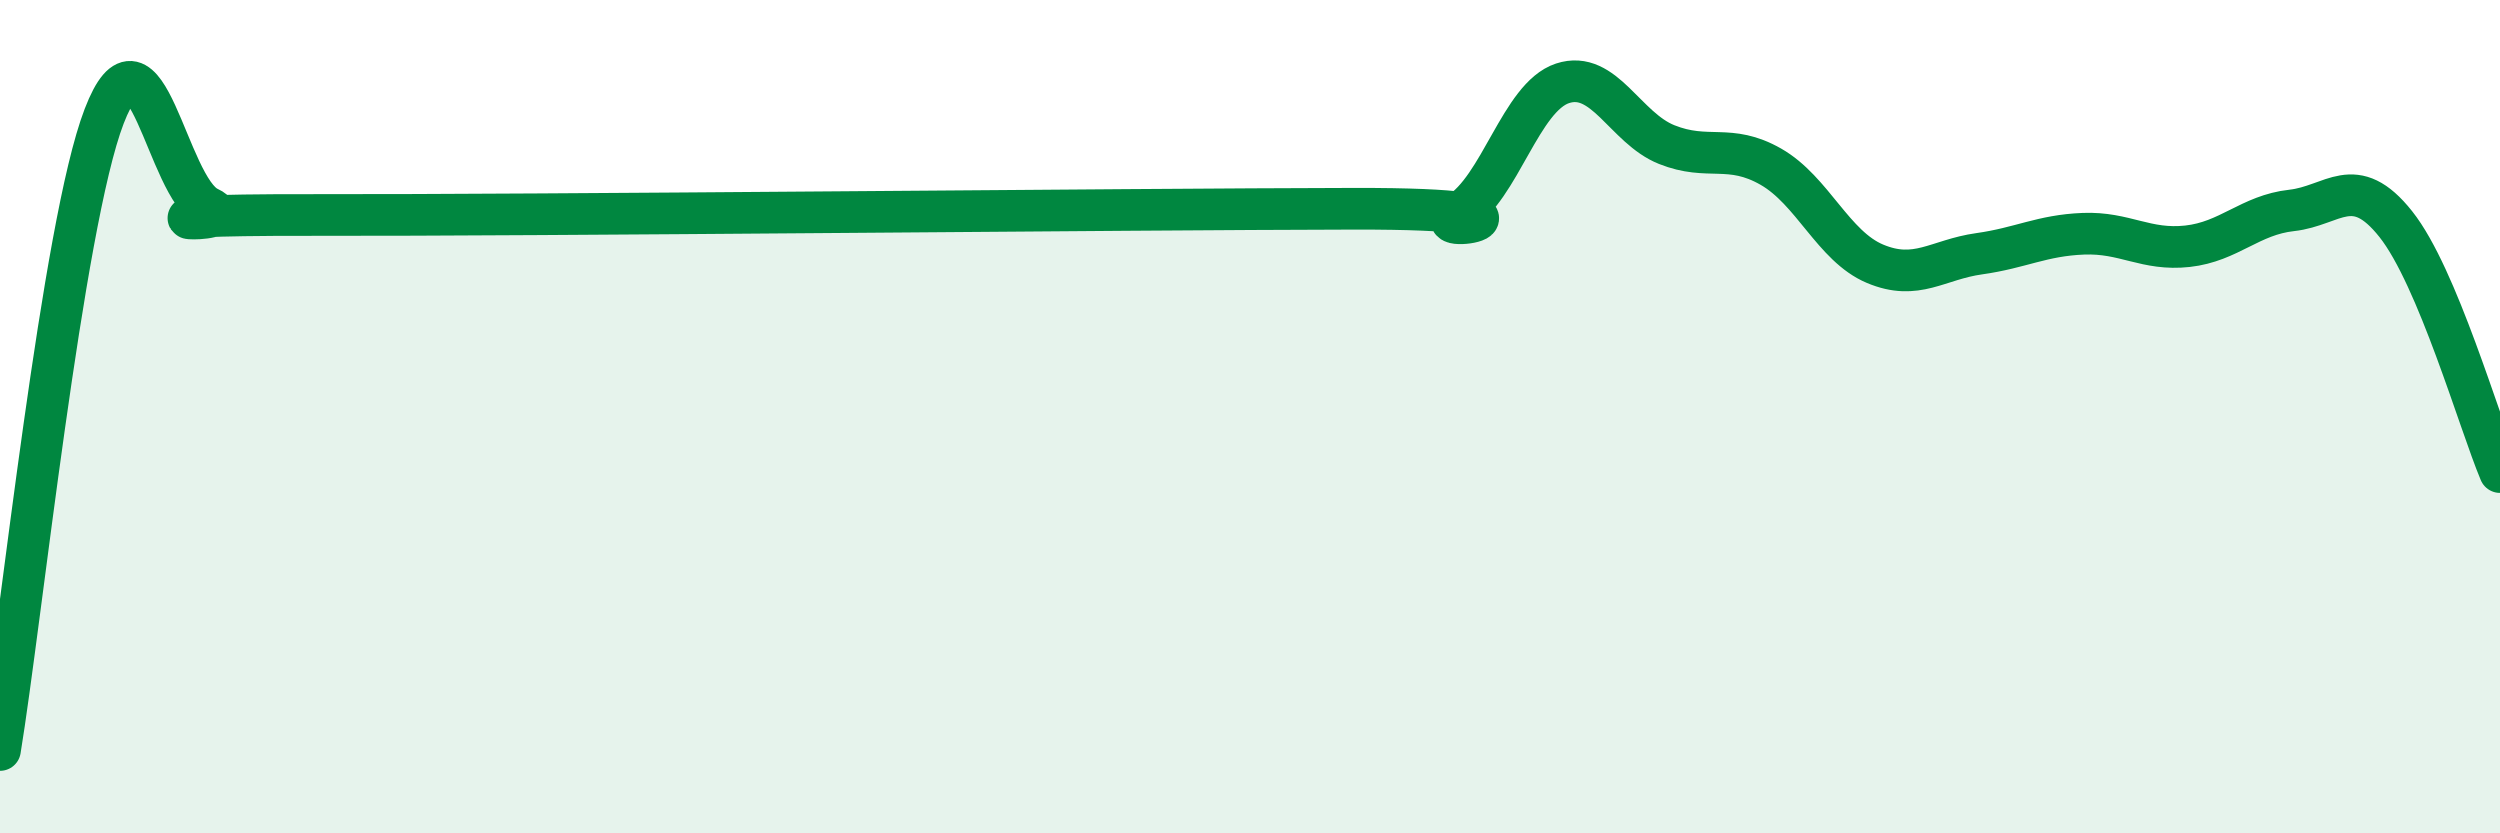
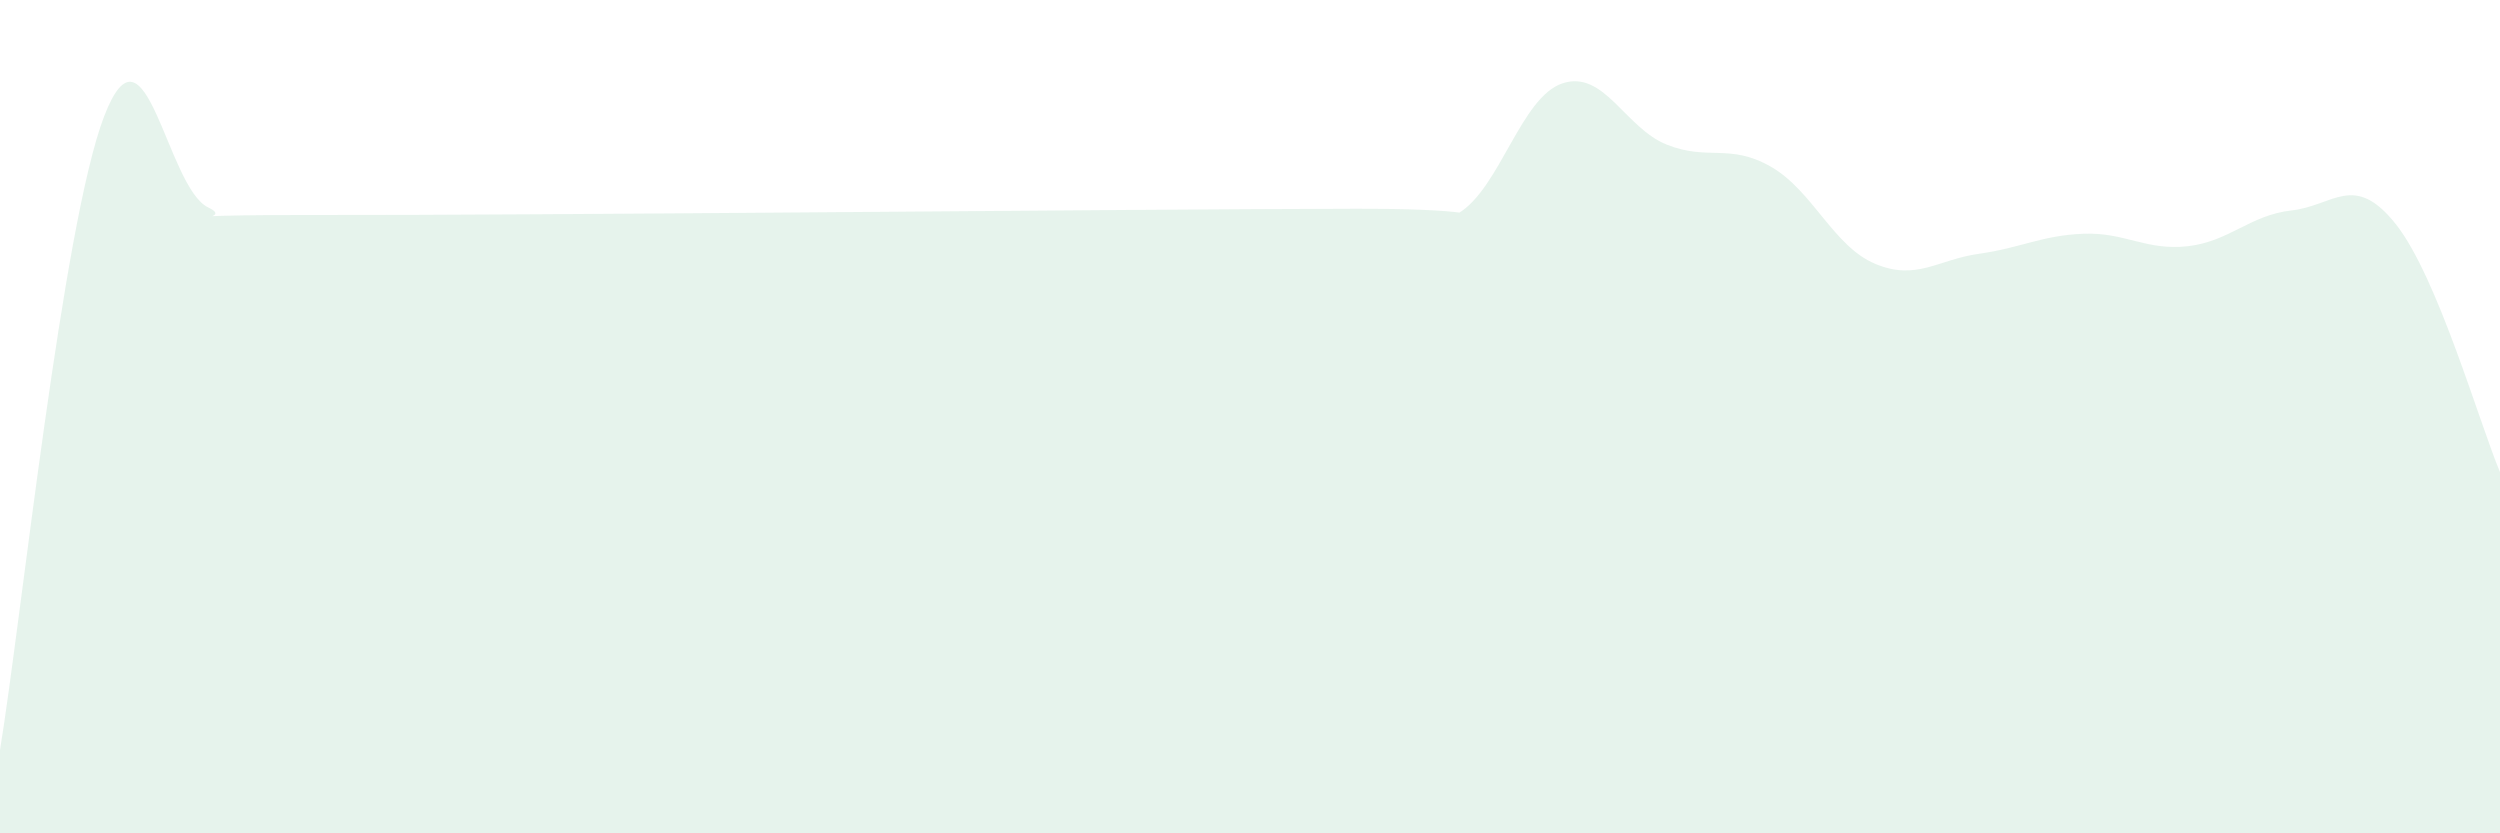
<svg xmlns="http://www.w3.org/2000/svg" width="60" height="20" viewBox="0 0 60 20">
  <path d="M 0,18 C 0.5,14.96 1.5,5.39 2.5,2.79 C 3.5,0.19 4,4.51 5,4.98 C 6,5.45 2,5.15 7.5,5.16 C 13,5.17 27,5.02 32.5,5.01 C 38,5 34,5.72 35,5.12 C 36,4.52 36.5,2.33 37.5,2 C 38.5,1.67 39,3.07 40,3.47 C 41,3.87 41.5,3.43 42.5,4 C 43.5,4.57 44,5.91 45,6.33 C 46,6.75 46.5,6.23 47.5,6.09 C 48.5,5.95 49,5.65 50,5.61 C 51,5.57 51.5,6.02 52.5,5.91 C 53.5,5.8 54,5.16 55,5.05 C 56,4.94 56.5,4.12 57.5,5.38 C 58.5,6.64 59.5,10.14 60,11.33L60 20L0 20Z" fill="#008740" opacity="0.1" stroke-linecap="round" stroke-linejoin="round" />
-   <path d="M 0,18 C 0.5,14.96 1.5,5.39 2.5,2.79 C 3.5,0.19 4,4.51 5,4.98 C 6,5.45 2,5.15 7.5,5.16 C 13,5.17 27,5.02 32.5,5.01 C 38,5 34,5.72 35,5.12 C 36,4.52 36.5,2.33 37.5,2 C 38.5,1.67 39,3.07 40,3.47 C 41,3.87 41.5,3.43 42.5,4 C 43.5,4.57 44,5.91 45,6.33 C 46,6.75 46.5,6.23 47.5,6.09 C 48.5,5.95 49,5.65 50,5.61 C 51,5.57 51.5,6.02 52.5,5.91 C 53.5,5.8 54,5.16 55,5.05 C 56,4.94 56.5,4.12 57.5,5.38 C 58.5,6.64 59.5,10.14 60,11.33" stroke="#008740" stroke-width="1" fill="none" stroke-linecap="round" stroke-linejoin="round" />
</svg>